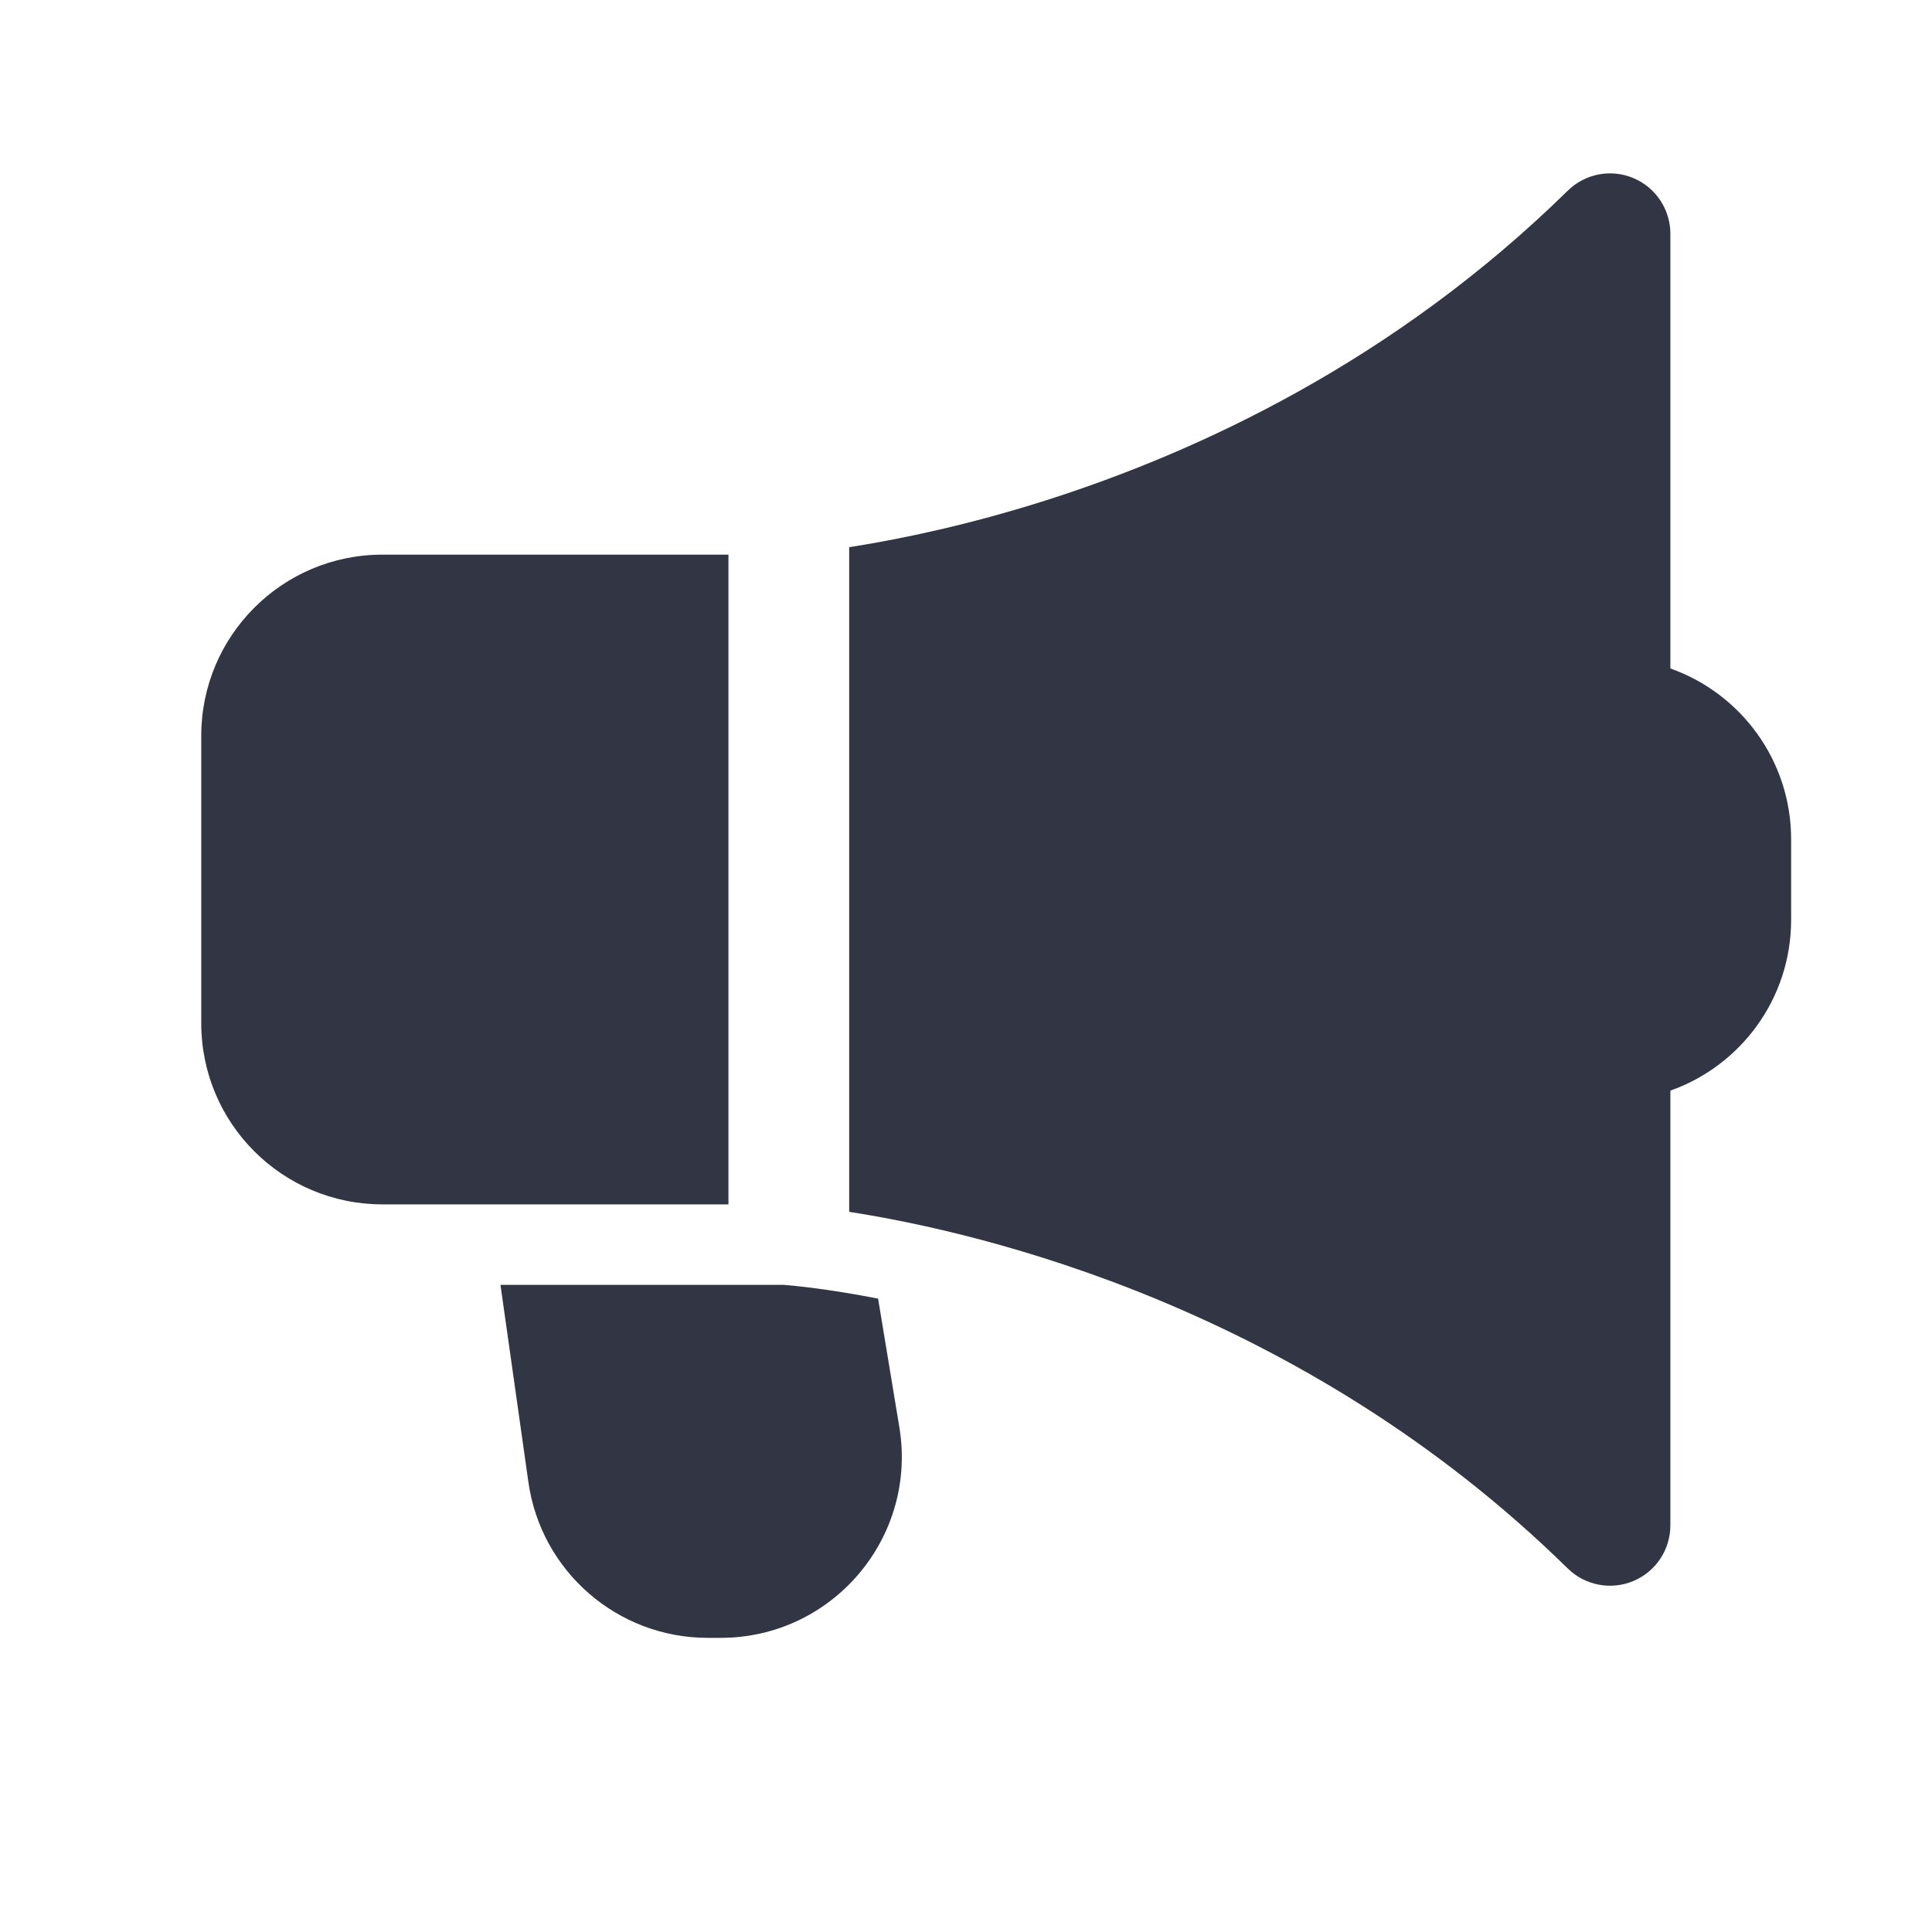
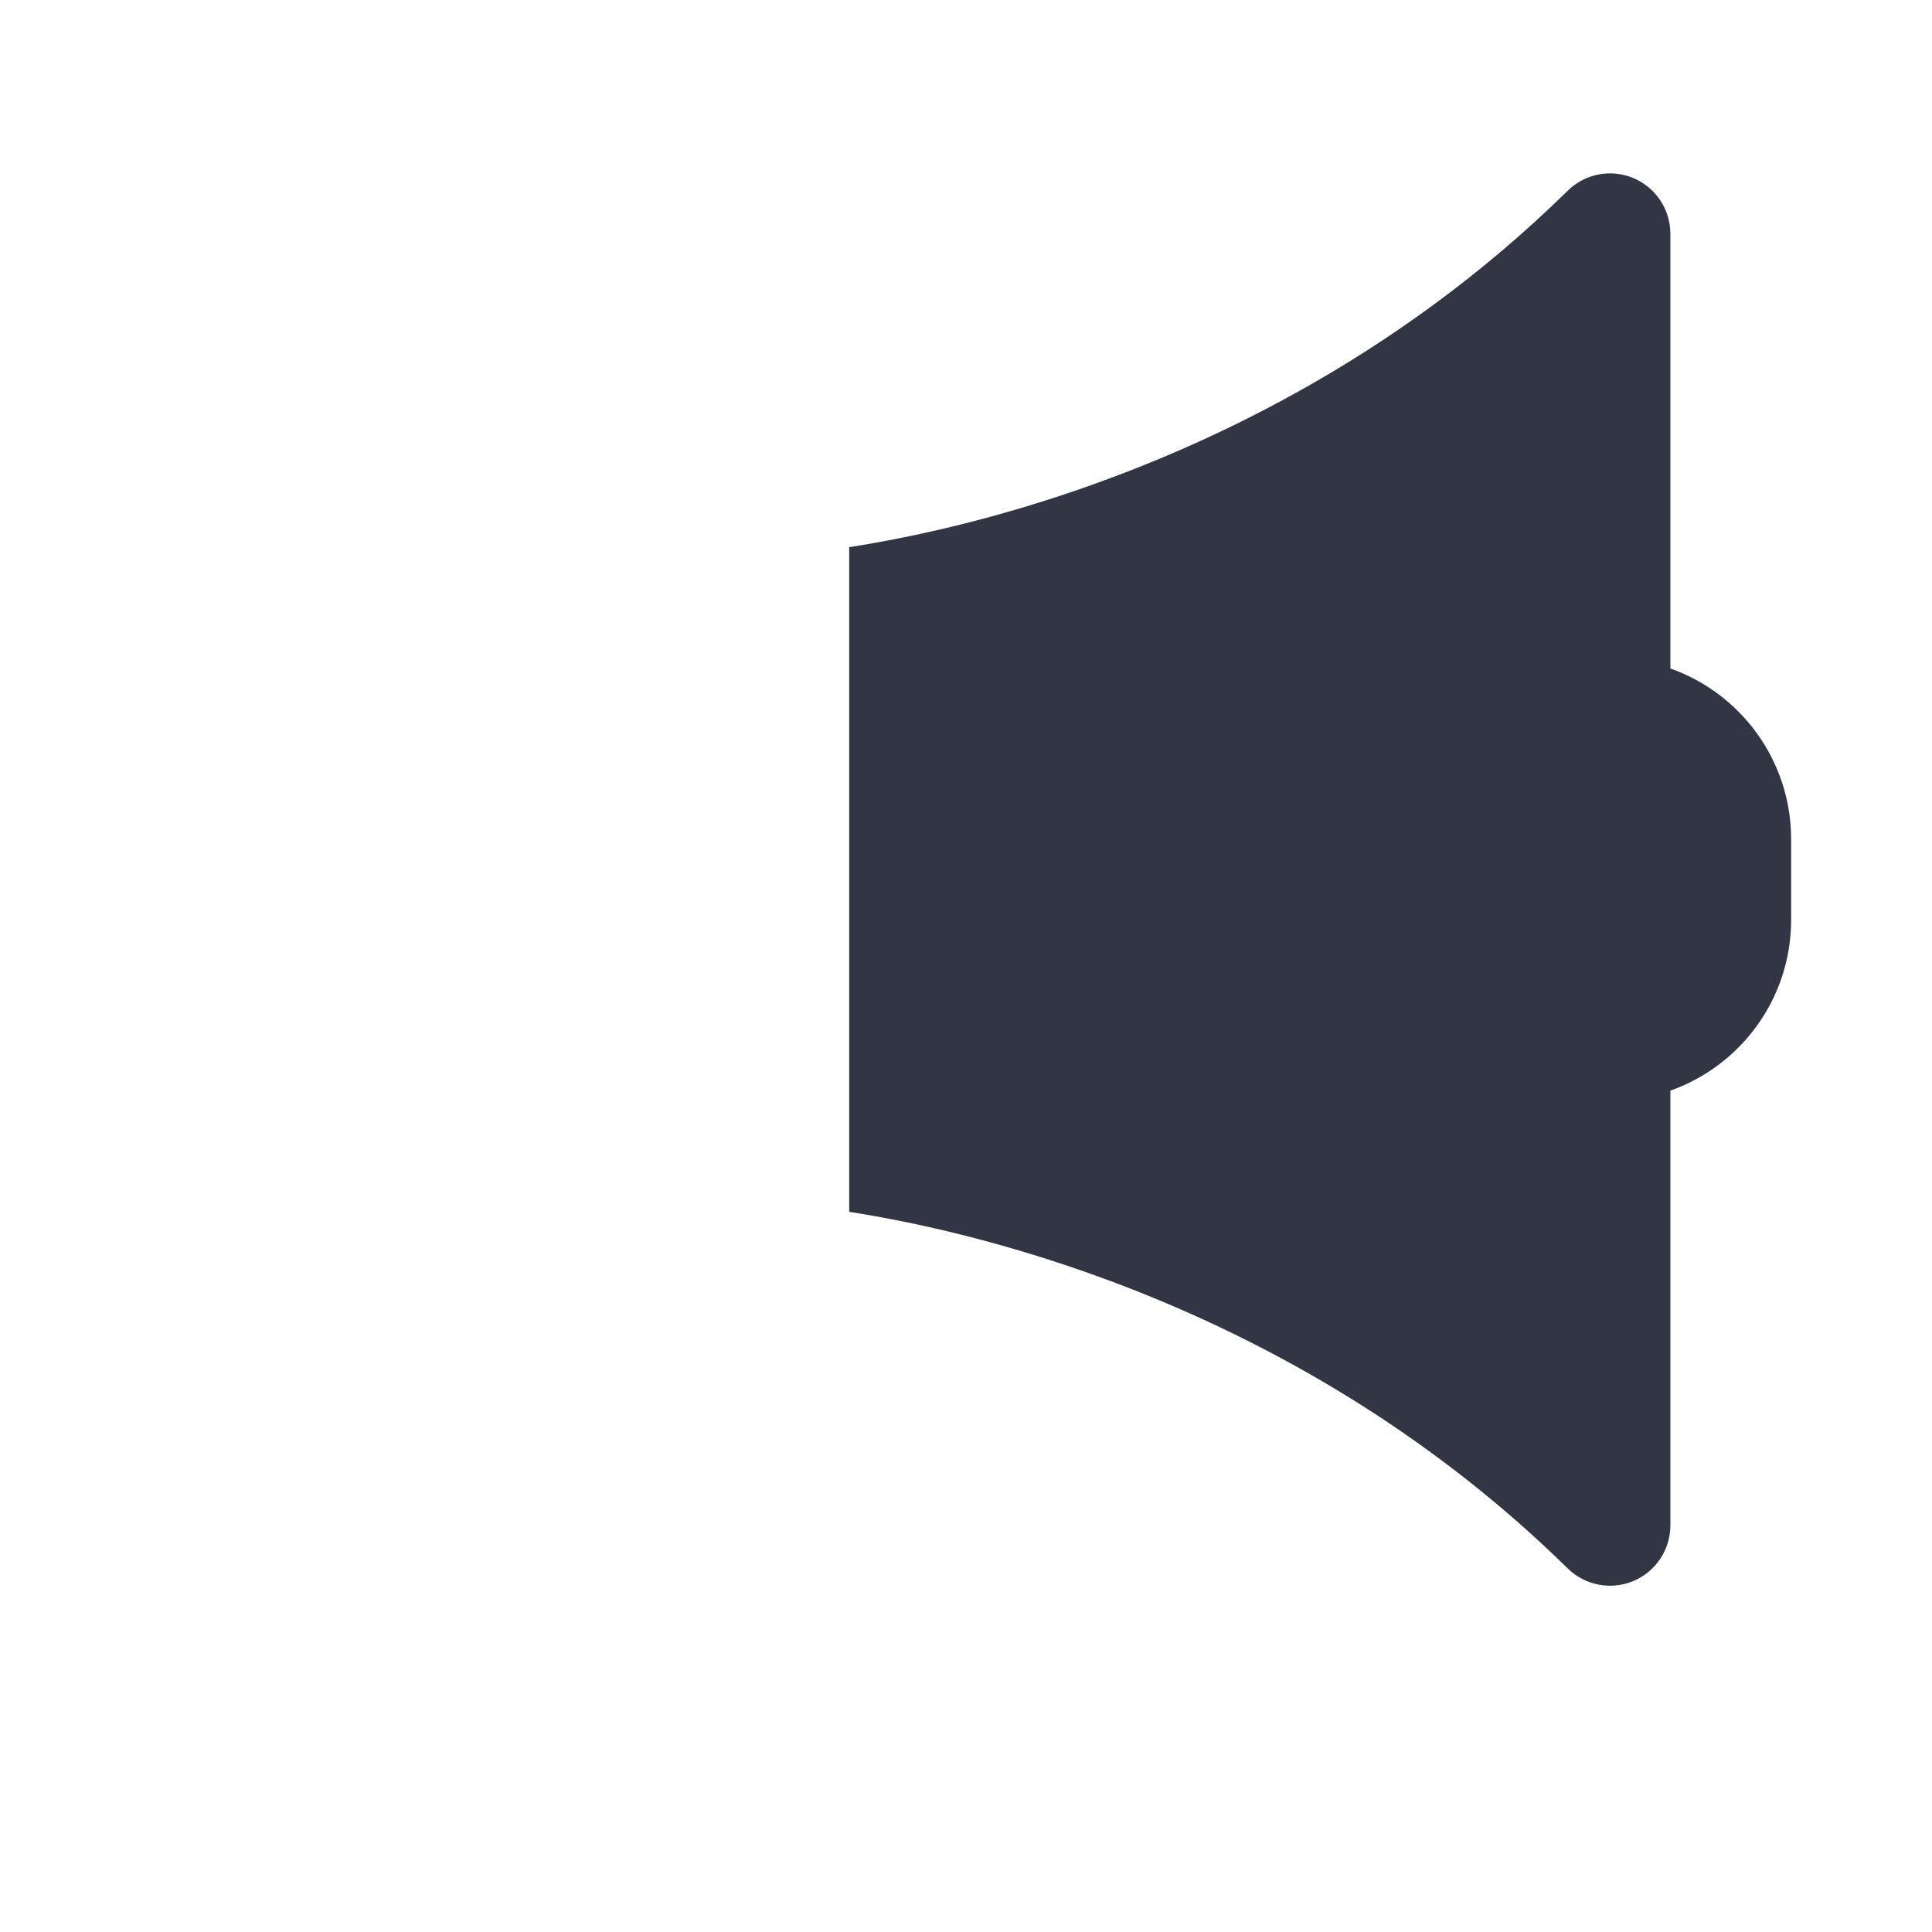
<svg xmlns="http://www.w3.org/2000/svg" width="24" height="24" viewBox="0 0 24 24" fill="none">
  <path d="M20.75 2.904C20.75 2.602 20.569 2.329 20.29 2.212C20.012 2.095 19.69 2.157 19.475 2.369C17.323 4.481 14.887 5.615 12.979 6.22C12.027 6.522 11.211 6.69 10.638 6.783L10.549 6.797L10.549 15.054C12.212 15.312 16.175 16.245 19.475 19.484C19.69 19.695 20.012 19.757 20.29 19.64C20.569 19.523 20.75 19.251 20.75 18.948V13.548C21.624 13.239 22.25 12.406 22.25 11.426V10.426C22.25 9.446 21.624 8.613 20.75 8.304V2.904Z" fill="#323544" />
-   <path d="M4.75 6.89H9.049L9.049 14.961H4.75C3.507 14.961 2.5 13.954 2.5 12.711V9.14C2.5 7.898 3.507 6.89 4.75 6.89Z" fill="#323544" />
-   <path d="M9.738 15.961H6.217L6.564 18.412C6.721 19.521 7.671 20.346 8.792 20.346H8.952C10.341 20.346 11.399 19.1 11.172 17.729L10.908 16.132C10.294 16.012 9.873 15.972 9.738 15.961Z" fill="#323544" />
</svg>